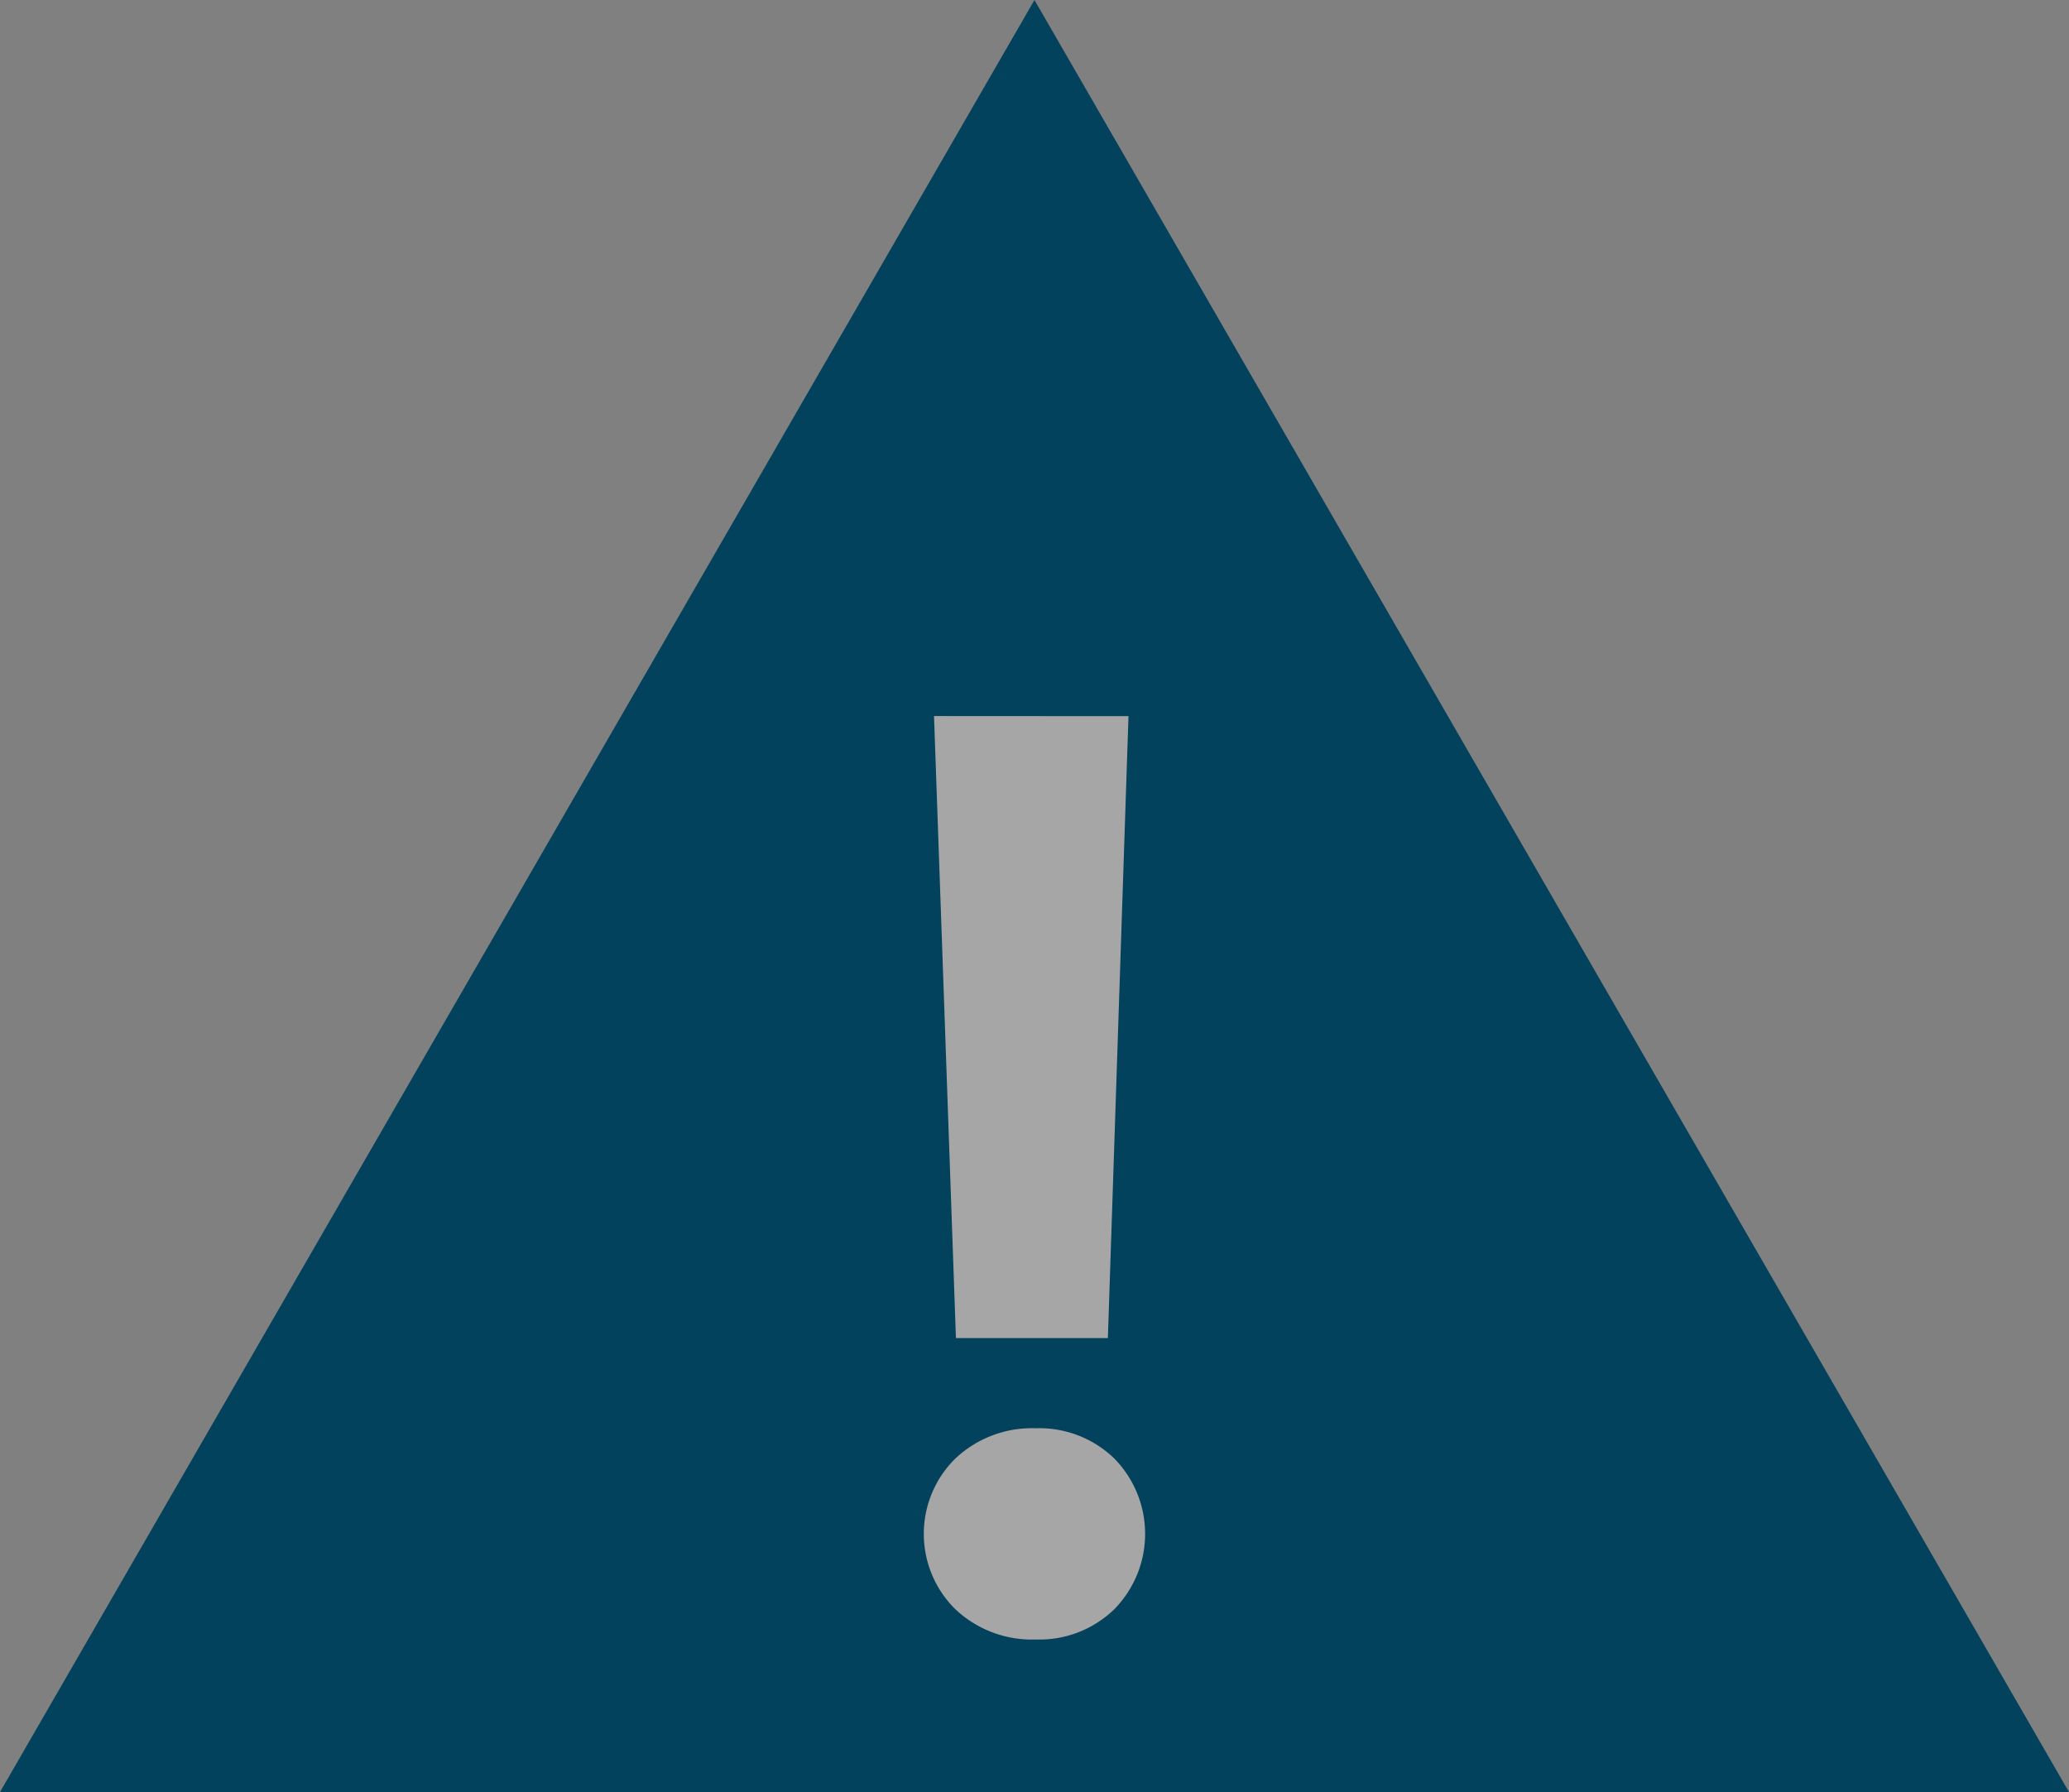
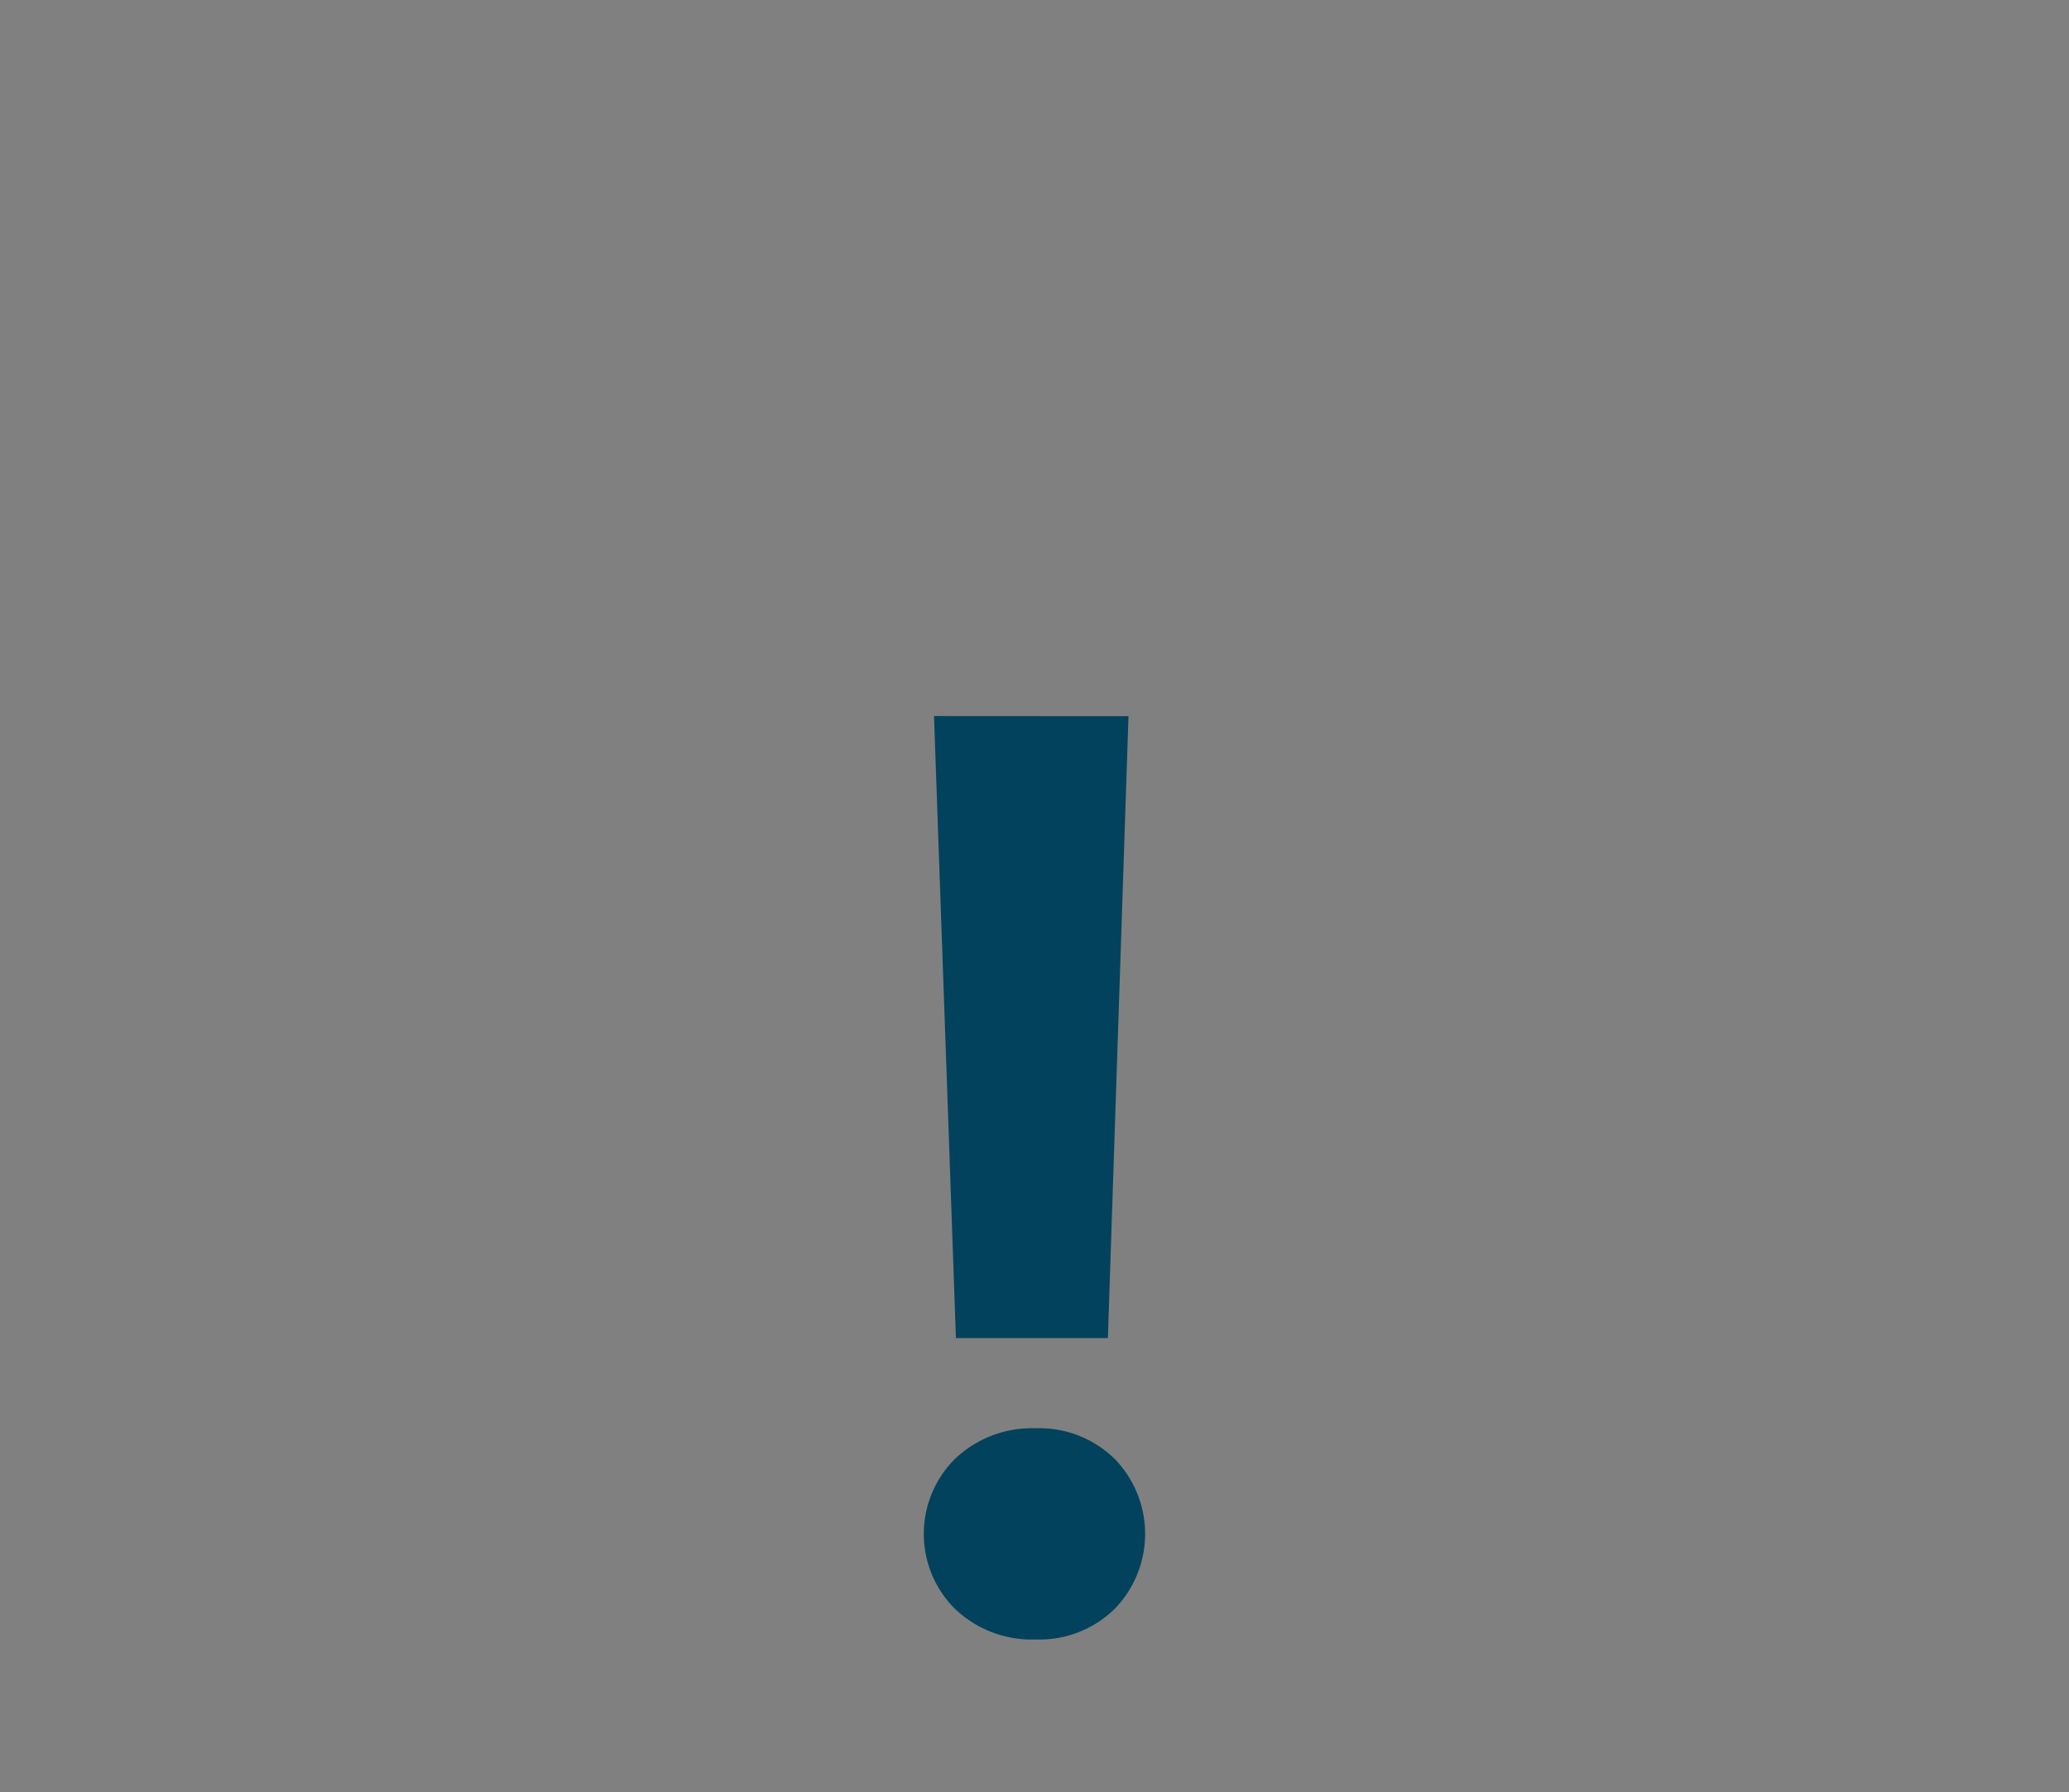
<svg xmlns="http://www.w3.org/2000/svg" width="34.641" height="30" viewBox="0 0 34.641 30">
  <rect x="0" y="0" width="34.641" height="30" fill="#808080" stroke="none" />
  <g id="Alert_icon" data-name="Alert icon" transform="translate(-1482.441 -322.449)">
-     <rect id="Bkgd_fill" data-name="Bkgd fill" width="8" height="18" transform="translate(1495.441 333.449)" fill="#fff" opacity="0.3" />
-     <path id="Alert_icon-2" data-name="Alert icon" d="M17.32,0,0,30H34.641Zm1.574,11.989L18.549,22.4H16.005l-.367-10.413ZM17.342,27.446a1.867,1.867,0,0,1-1.347-.507,1.77,1.77,0,0,1,0-2.522,1.867,1.867,0,0,1,1.347-.507,1.8,1.8,0,0,1,1.315.507,1.8,1.8,0,0,1,0,2.522,1.8,1.8,0,0,1-1.315.507" transform="translate(1482.441 322.449)" fill="#02425c" fill-rule="evenodd" />
+     <path id="Alert_icon-2" data-name="Alert icon" d="M17.32,0,0,30Zm1.574,11.989L18.549,22.4H16.005l-.367-10.413ZM17.342,27.446a1.867,1.867,0,0,1-1.347-.507,1.77,1.77,0,0,1,0-2.522,1.867,1.867,0,0,1,1.347-.507,1.8,1.8,0,0,1,1.315.507,1.8,1.8,0,0,1,0,2.522,1.8,1.8,0,0,1-1.315.507" transform="translate(1482.441 322.449)" fill="#02425c" fill-rule="evenodd" />
  </g>
</svg>